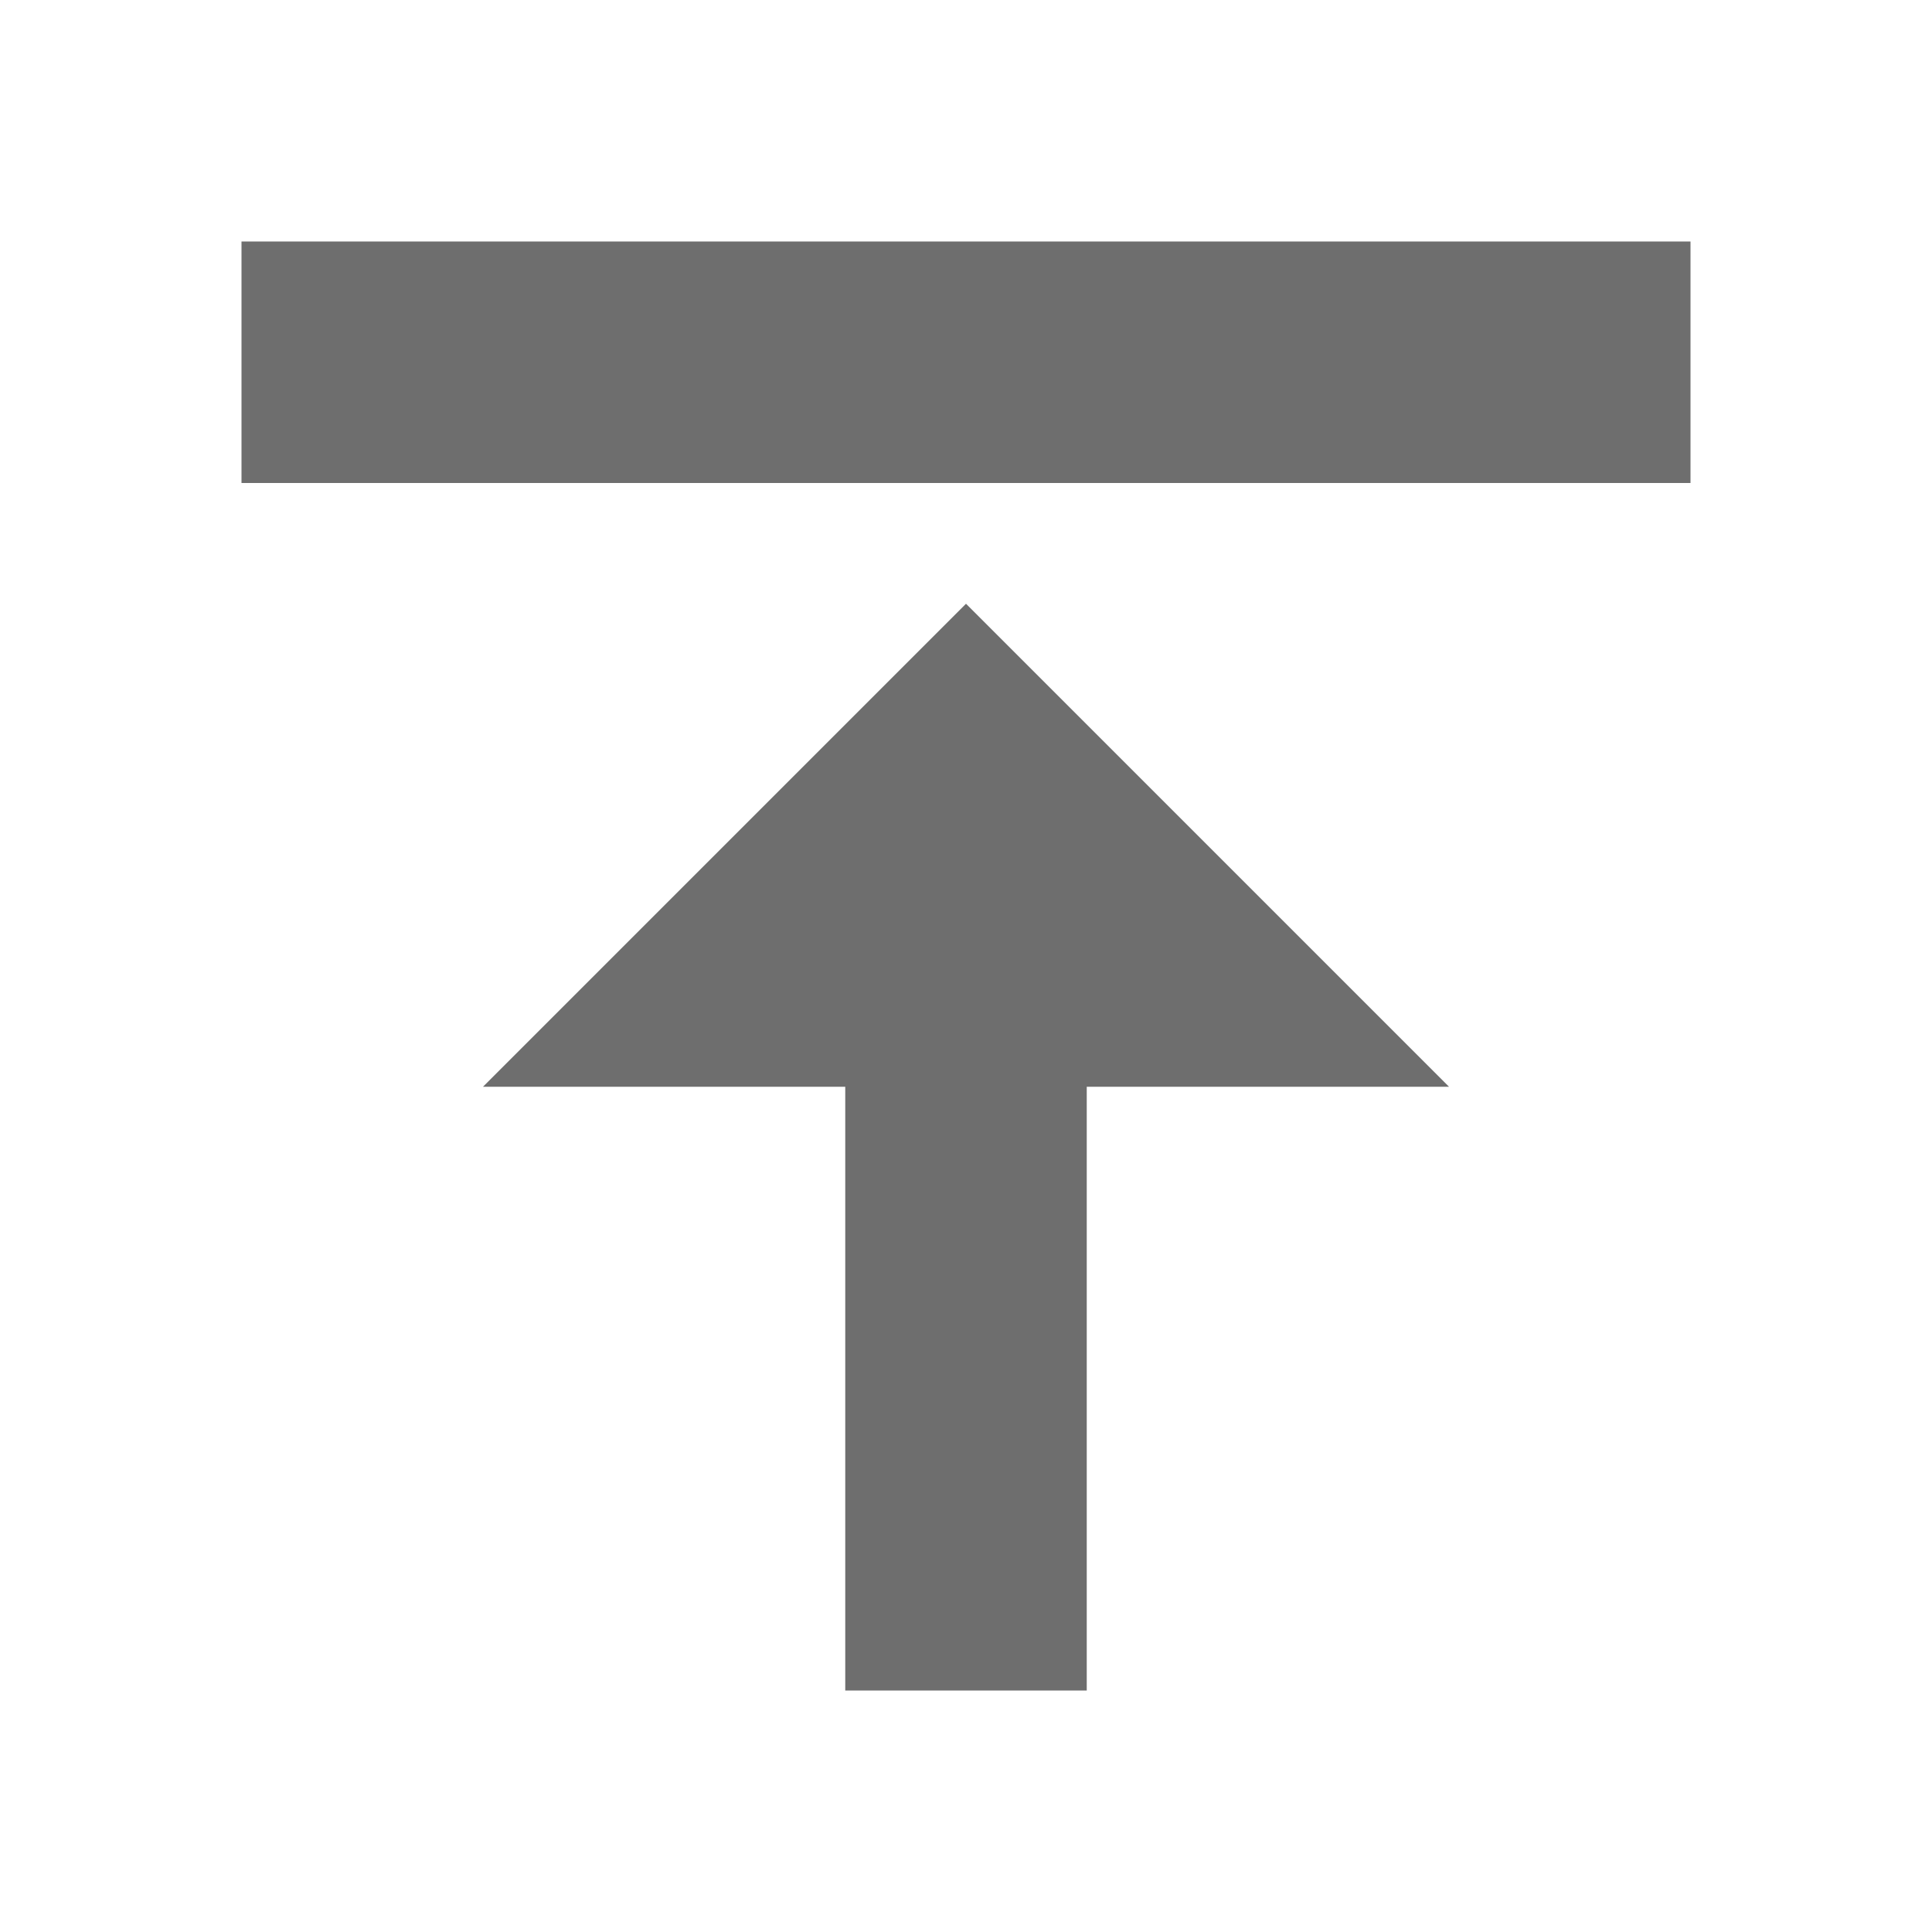
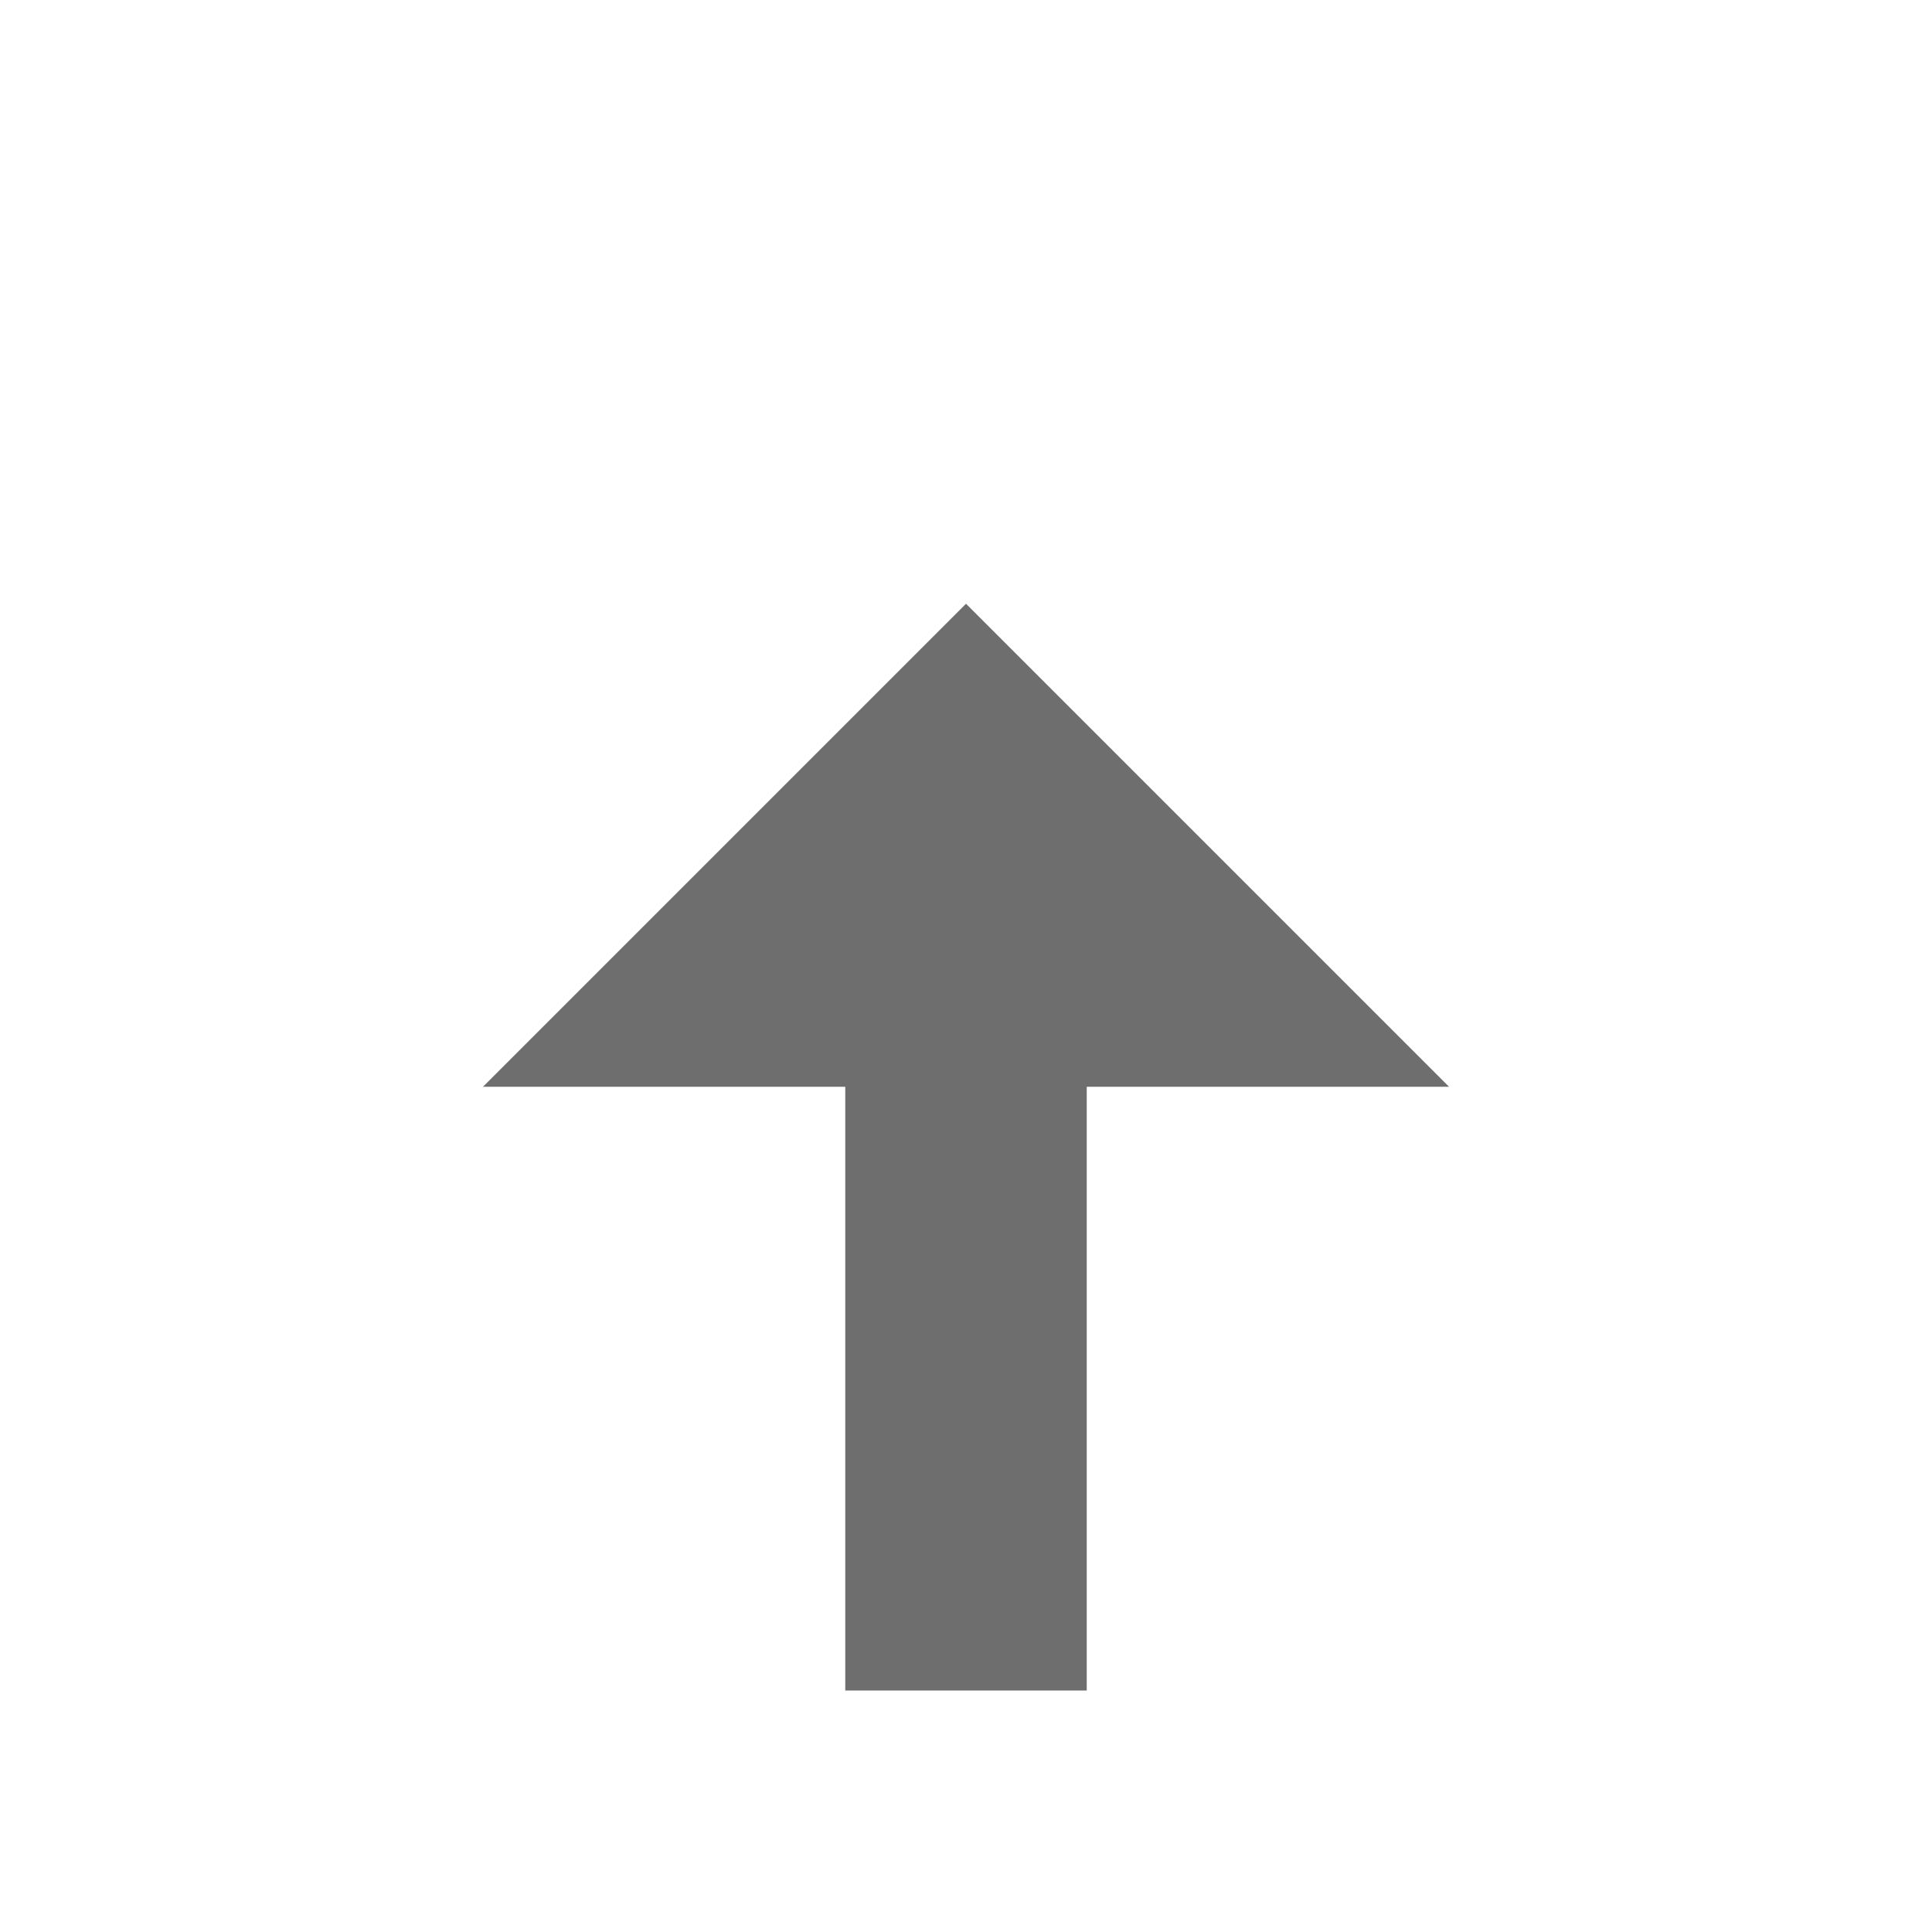
<svg xmlns="http://www.w3.org/2000/svg" width="16" height="16" viewBox="0 0 16 16">
  <g fill="none" fill-rule="evenodd">
    <polygon fill="#6E6E6E" points="9 10 12 10 8 14 4 10 7 10 7 5 9 5" transform="rotate(180 8 9.5)" />
-     <rect width="12" height="2" x="2" y="2" fill="#6E6E6E" />
  </g>
</svg>